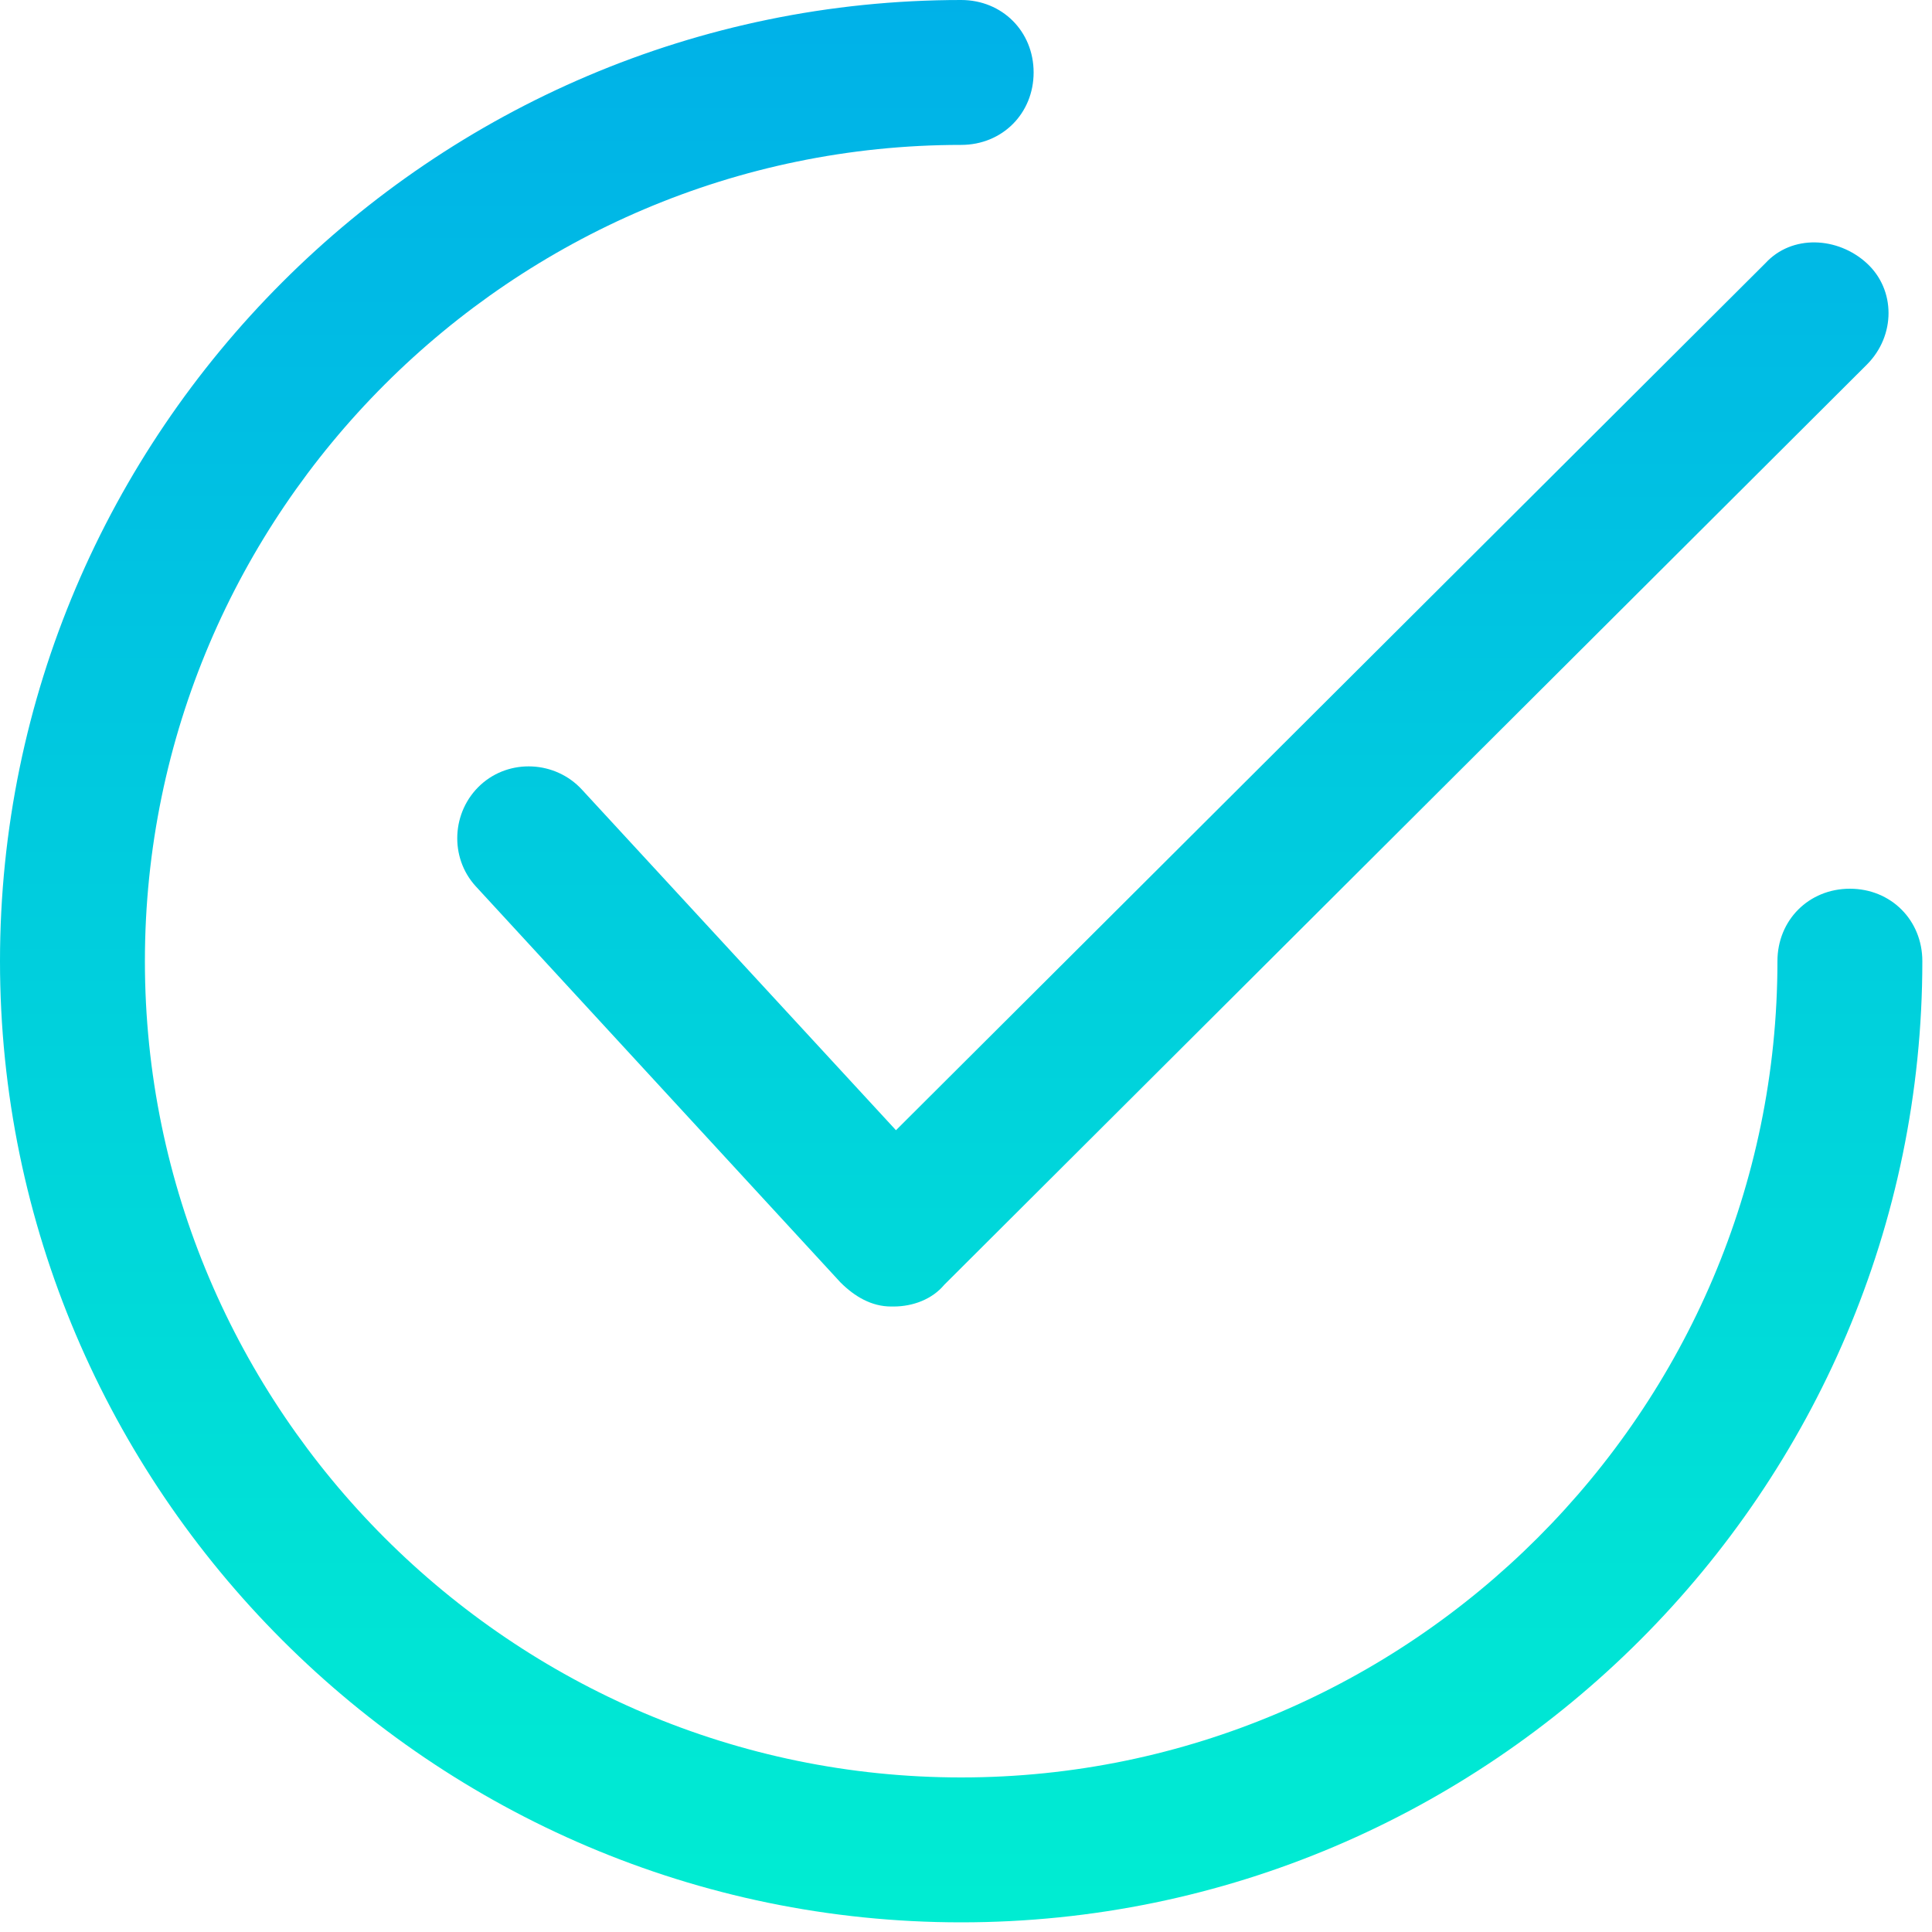
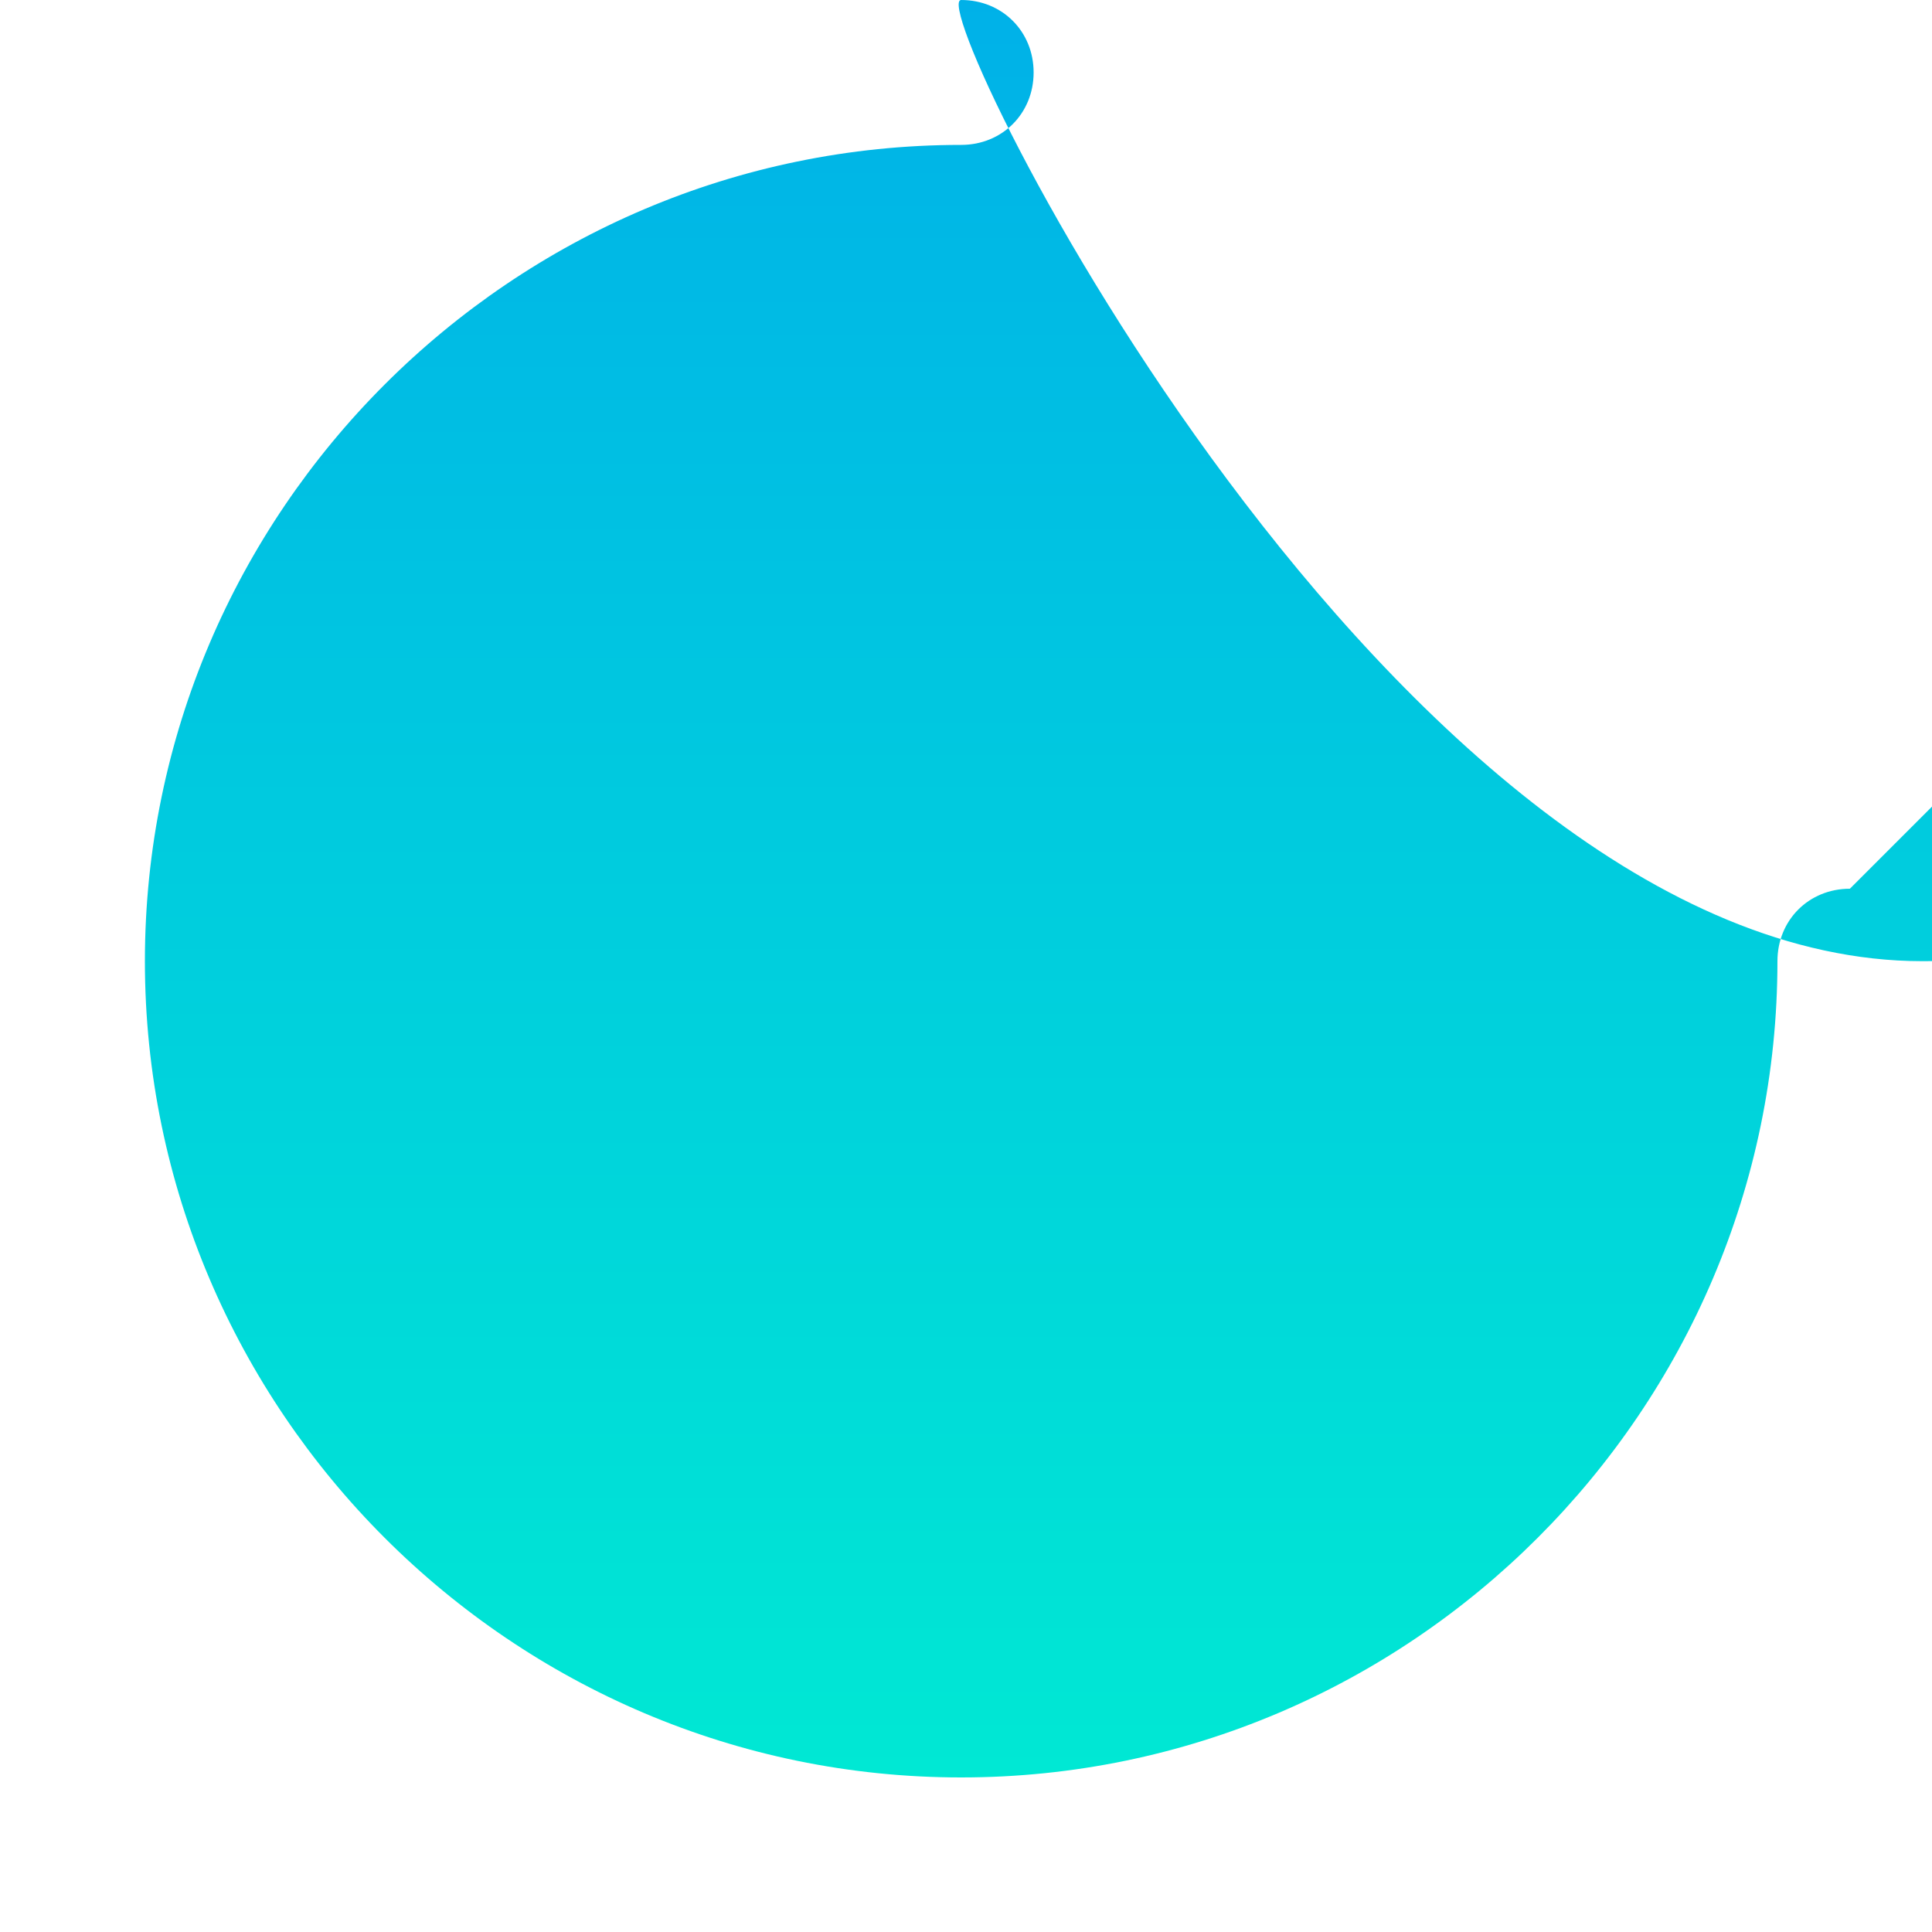
<svg xmlns="http://www.w3.org/2000/svg" xmlns:xlink="http://www.w3.org/1999/xlink" width="80" height="80" viewBox="0 0 80 80">
  <defs>
-     <path id="auf5a" d="M1019.1 325.7c-1.1-1.2-3-1.3-4.2-.2-1.2 1.1-1.3 3-.2 4.2l15.1 16.4c.6.6 1.3 1 2.1 1h.1c.8 0 1.6-.3 2.1-.9l38.2-38.1c1.2-1.2 1.2-3.1 0-4.2s-3.1-1.2-4.2 0l-36 35.9z" />
-     <path id="auf5c" d="M1071.6 329.8c-1.7 0-3 1.3-3 3 0 18.6-15.2 33.8-33.8 33.8-18.6 0-33.8-15.2-33.8-33.8 0-18.6 15.2-33.8 33.8-33.8 1.7 0 3-1.3 3-3s-1.3-3-3-3c-21.9 0-39.8 17.9-39.8 39.8s17.9 39.8 39.8 39.8 39.8-17.9 39.8-39.8c0-1.7-1.3-3-3-3z" />
+     <path id="auf5c" d="M1071.6 329.8c-1.7 0-3 1.3-3 3 0 18.6-15.2 33.8-33.8 33.8-18.6 0-33.8-15.2-33.8-33.8 0-18.6 15.2-33.8 33.8-33.8 1.7 0 3-1.3 3-3s-1.3-3-3-3s17.9 39.8 39.8 39.8 39.8-17.9 39.8-39.8c0-1.7-1.3-3-3-3z" />
    <linearGradient id="auf5b" x1="1043.56" x2="1043.56" y1="375.8" y2="286.13" gradientUnits="userSpaceOnUse">
      <stop offset="0" stop-color="#00efd1" />
      <stop offset="1" stop-color="#00acea" />
    </linearGradient>
    <linearGradient id="auf5d" x1="1034.8" x2="1034.8" y1="375.8" y2="286.12" gradientUnits="userSpaceOnUse">
      <stop offset="0" stop-color="#00efd1" />
      <stop offset="1" stop-color="#00acea" />
    </linearGradient>
  </defs>
  <g>
    <g transform="translate(-995 -293)">
      <g>
        <use fill="url(#auf5b)" xlink:href="#auf5a" />
      </g>
      <g>
        <use fill="url(#auf5d)" xlink:href="#auf5c" />
      </g>
    </g>
  </g>
</svg>